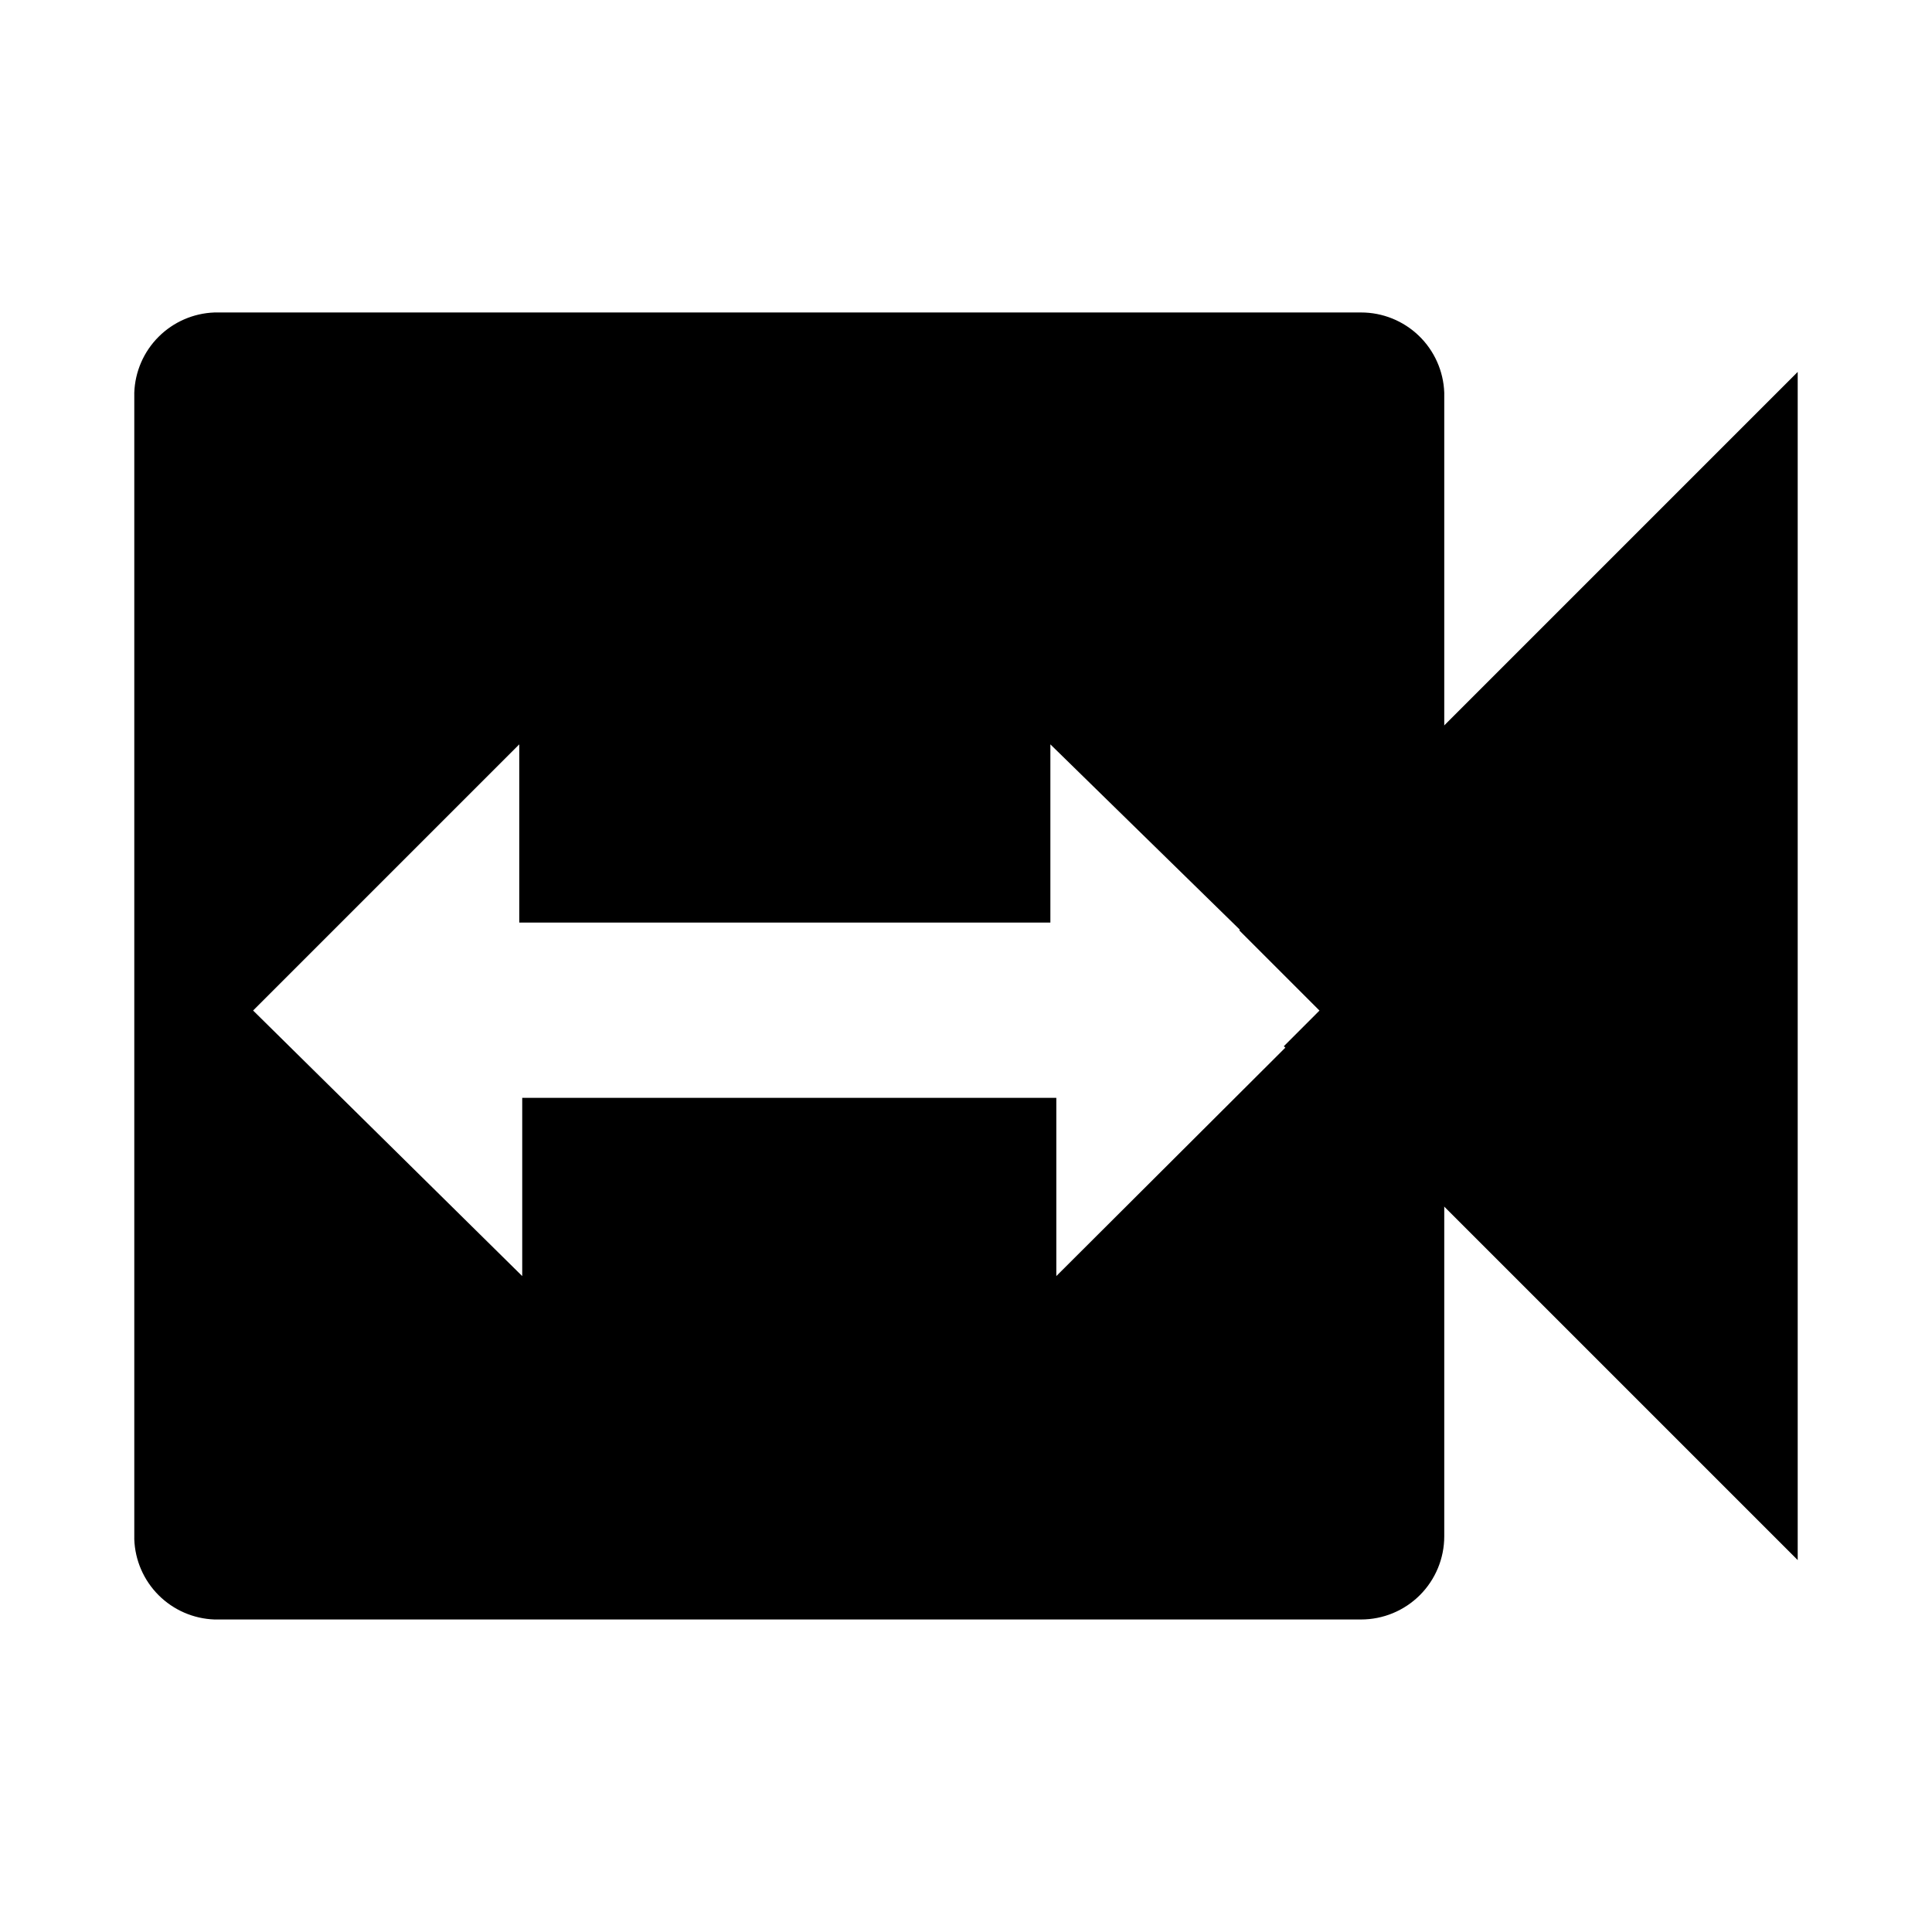
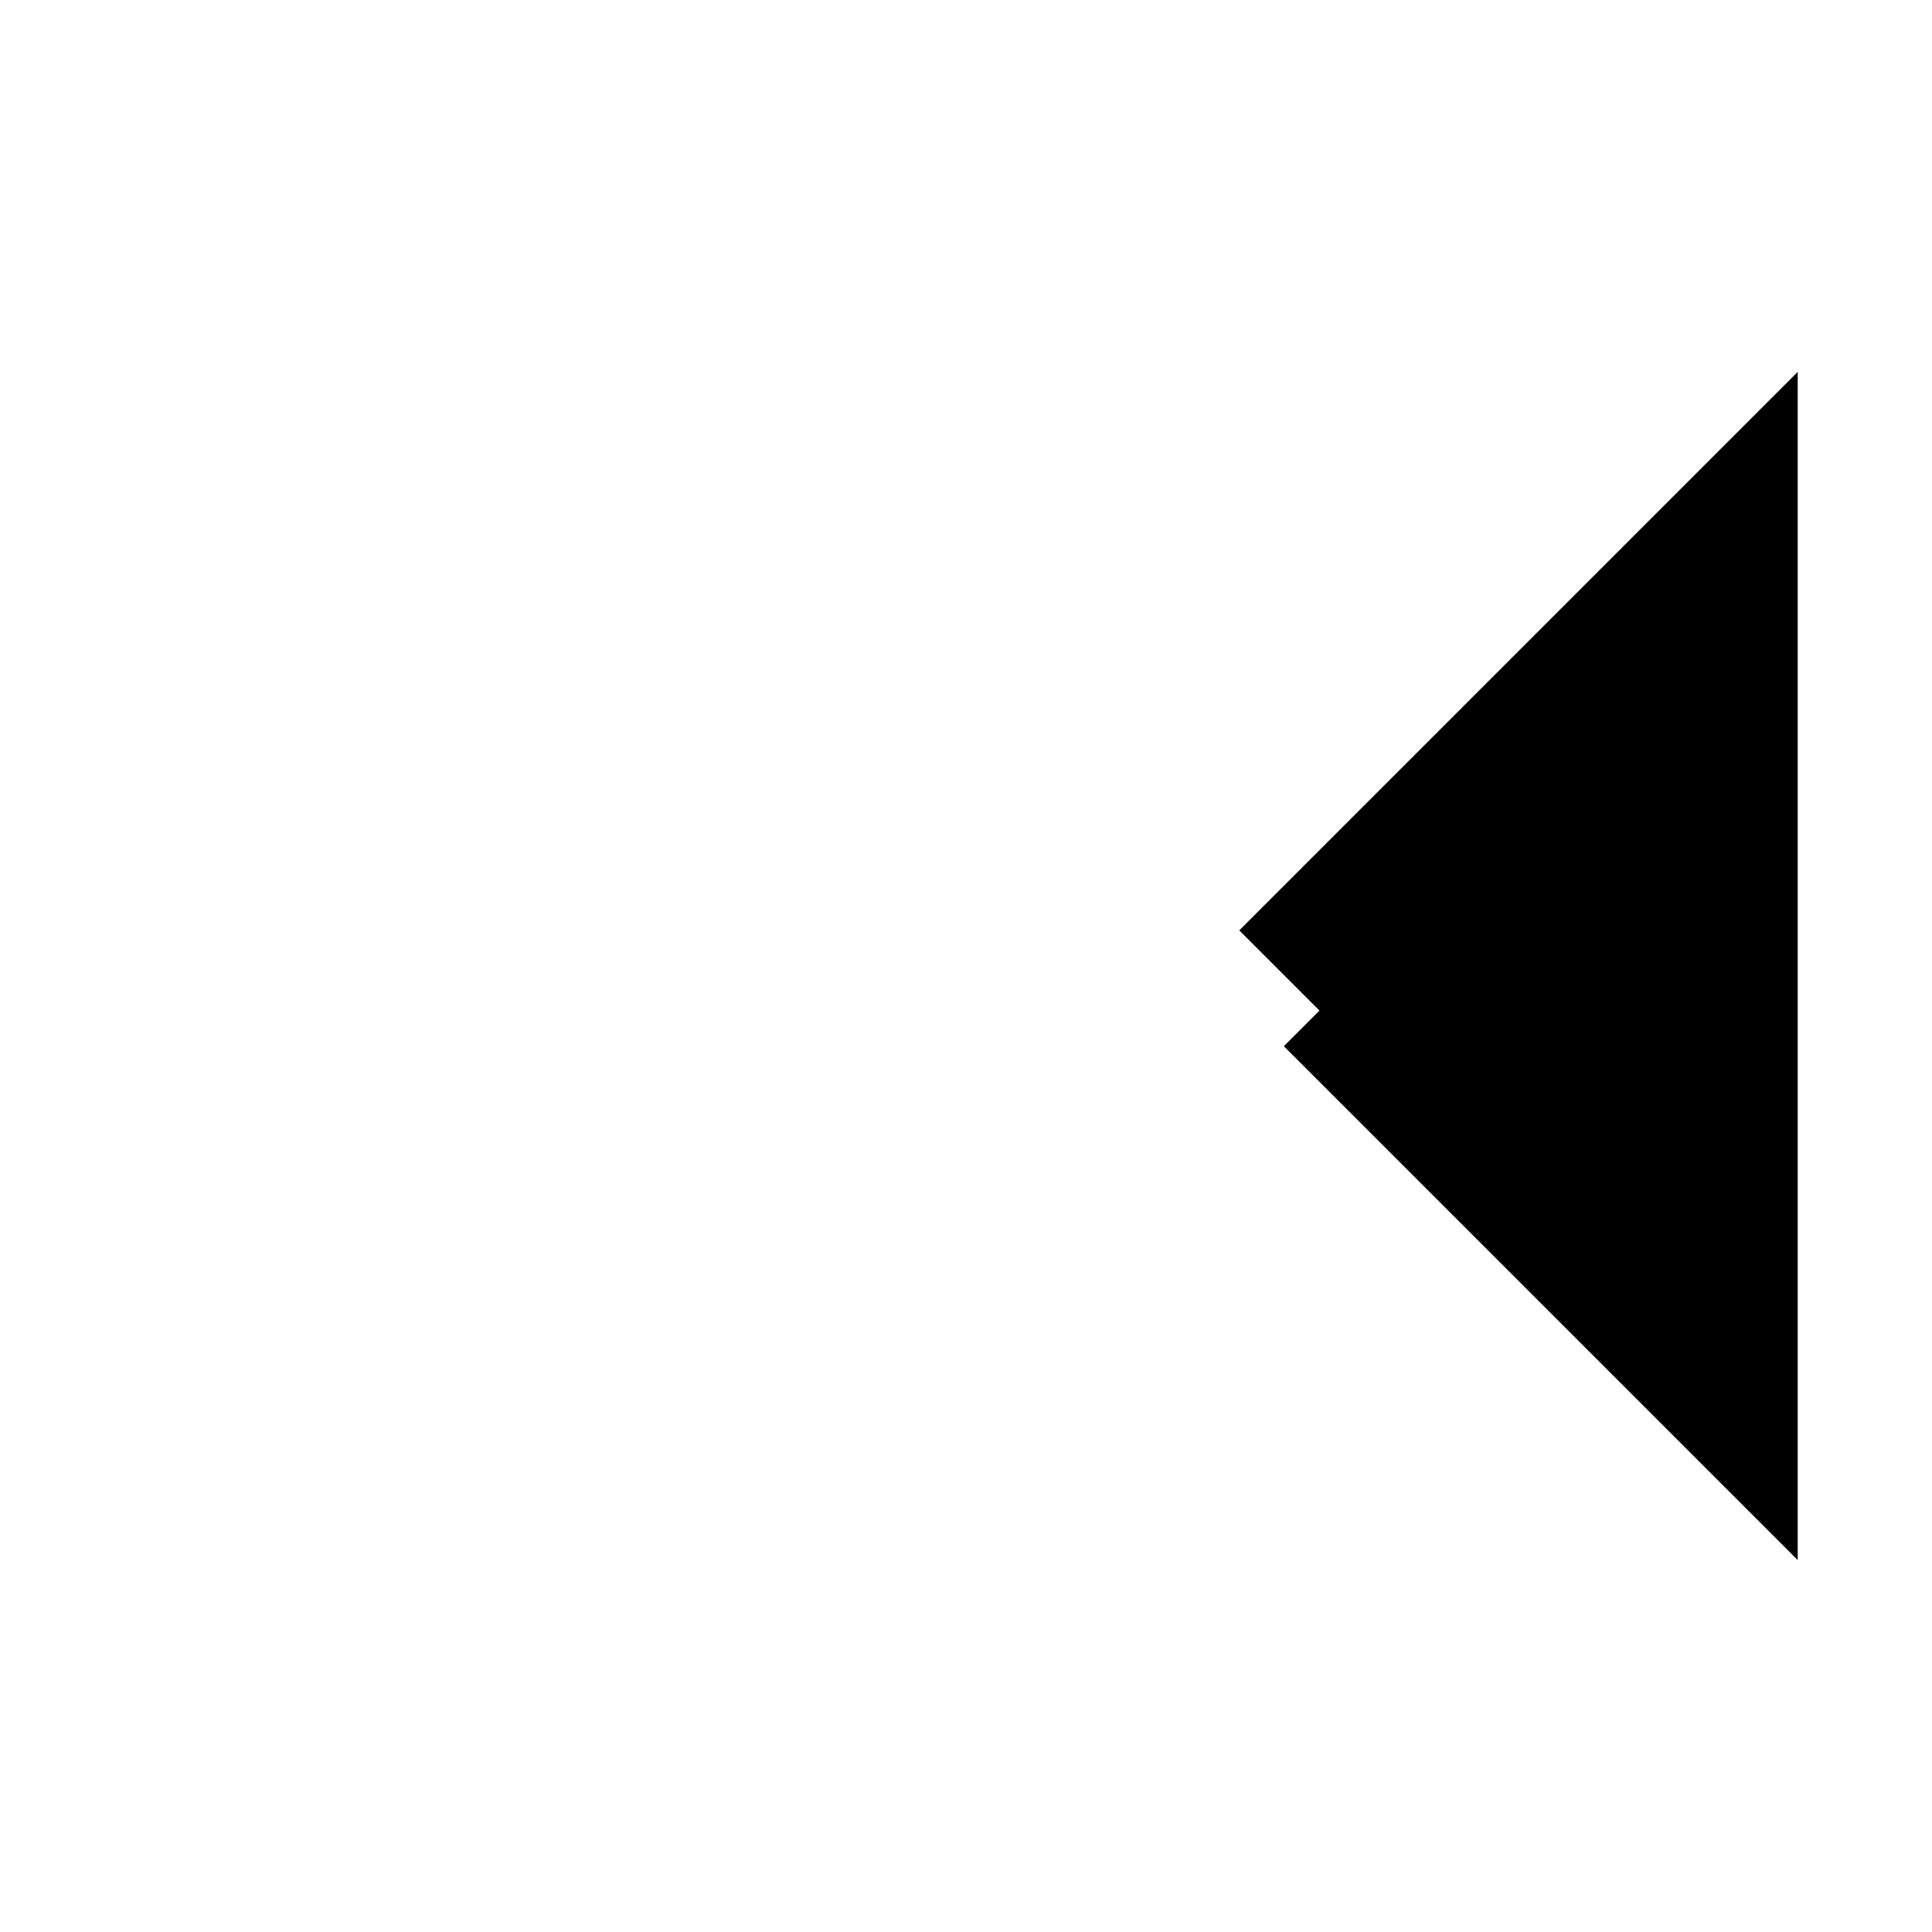
<svg xmlns="http://www.w3.org/2000/svg" fill="#000000" width="800px" height="800px" version="1.1" viewBox="144 144 512 512">
  <g>
    <path d="m620.41 242.56v314.88l-136.18-136.18 9.445-9.449-21.254-21.254z" />
-     <path d="m504.7 226.81h-303.86c-5.574 0.199-10.867 2.5-14.812 6.445-3.945 3.941-6.246 9.234-6.441 14.812v303.86c0.195 5.574 2.496 10.867 6.441 14.812 3.945 3.941 9.238 6.246 14.812 6.441h303.86c5.848 0 11.453-2.324 15.586-6.457 4.133-4.133 6.457-9.738 6.457-15.586v-303.07c-0.203-5.711-2.617-11.117-6.727-15.082-4.113-3.965-9.602-6.18-15.316-6.176zm-10.234 184.99-9.445 9.445-61.086 60.93v-47.23h-141.54v47.23l-71.32-70.375 70.535-70.535v47.23h140.75v-47.23z" />
  </g>
</svg>